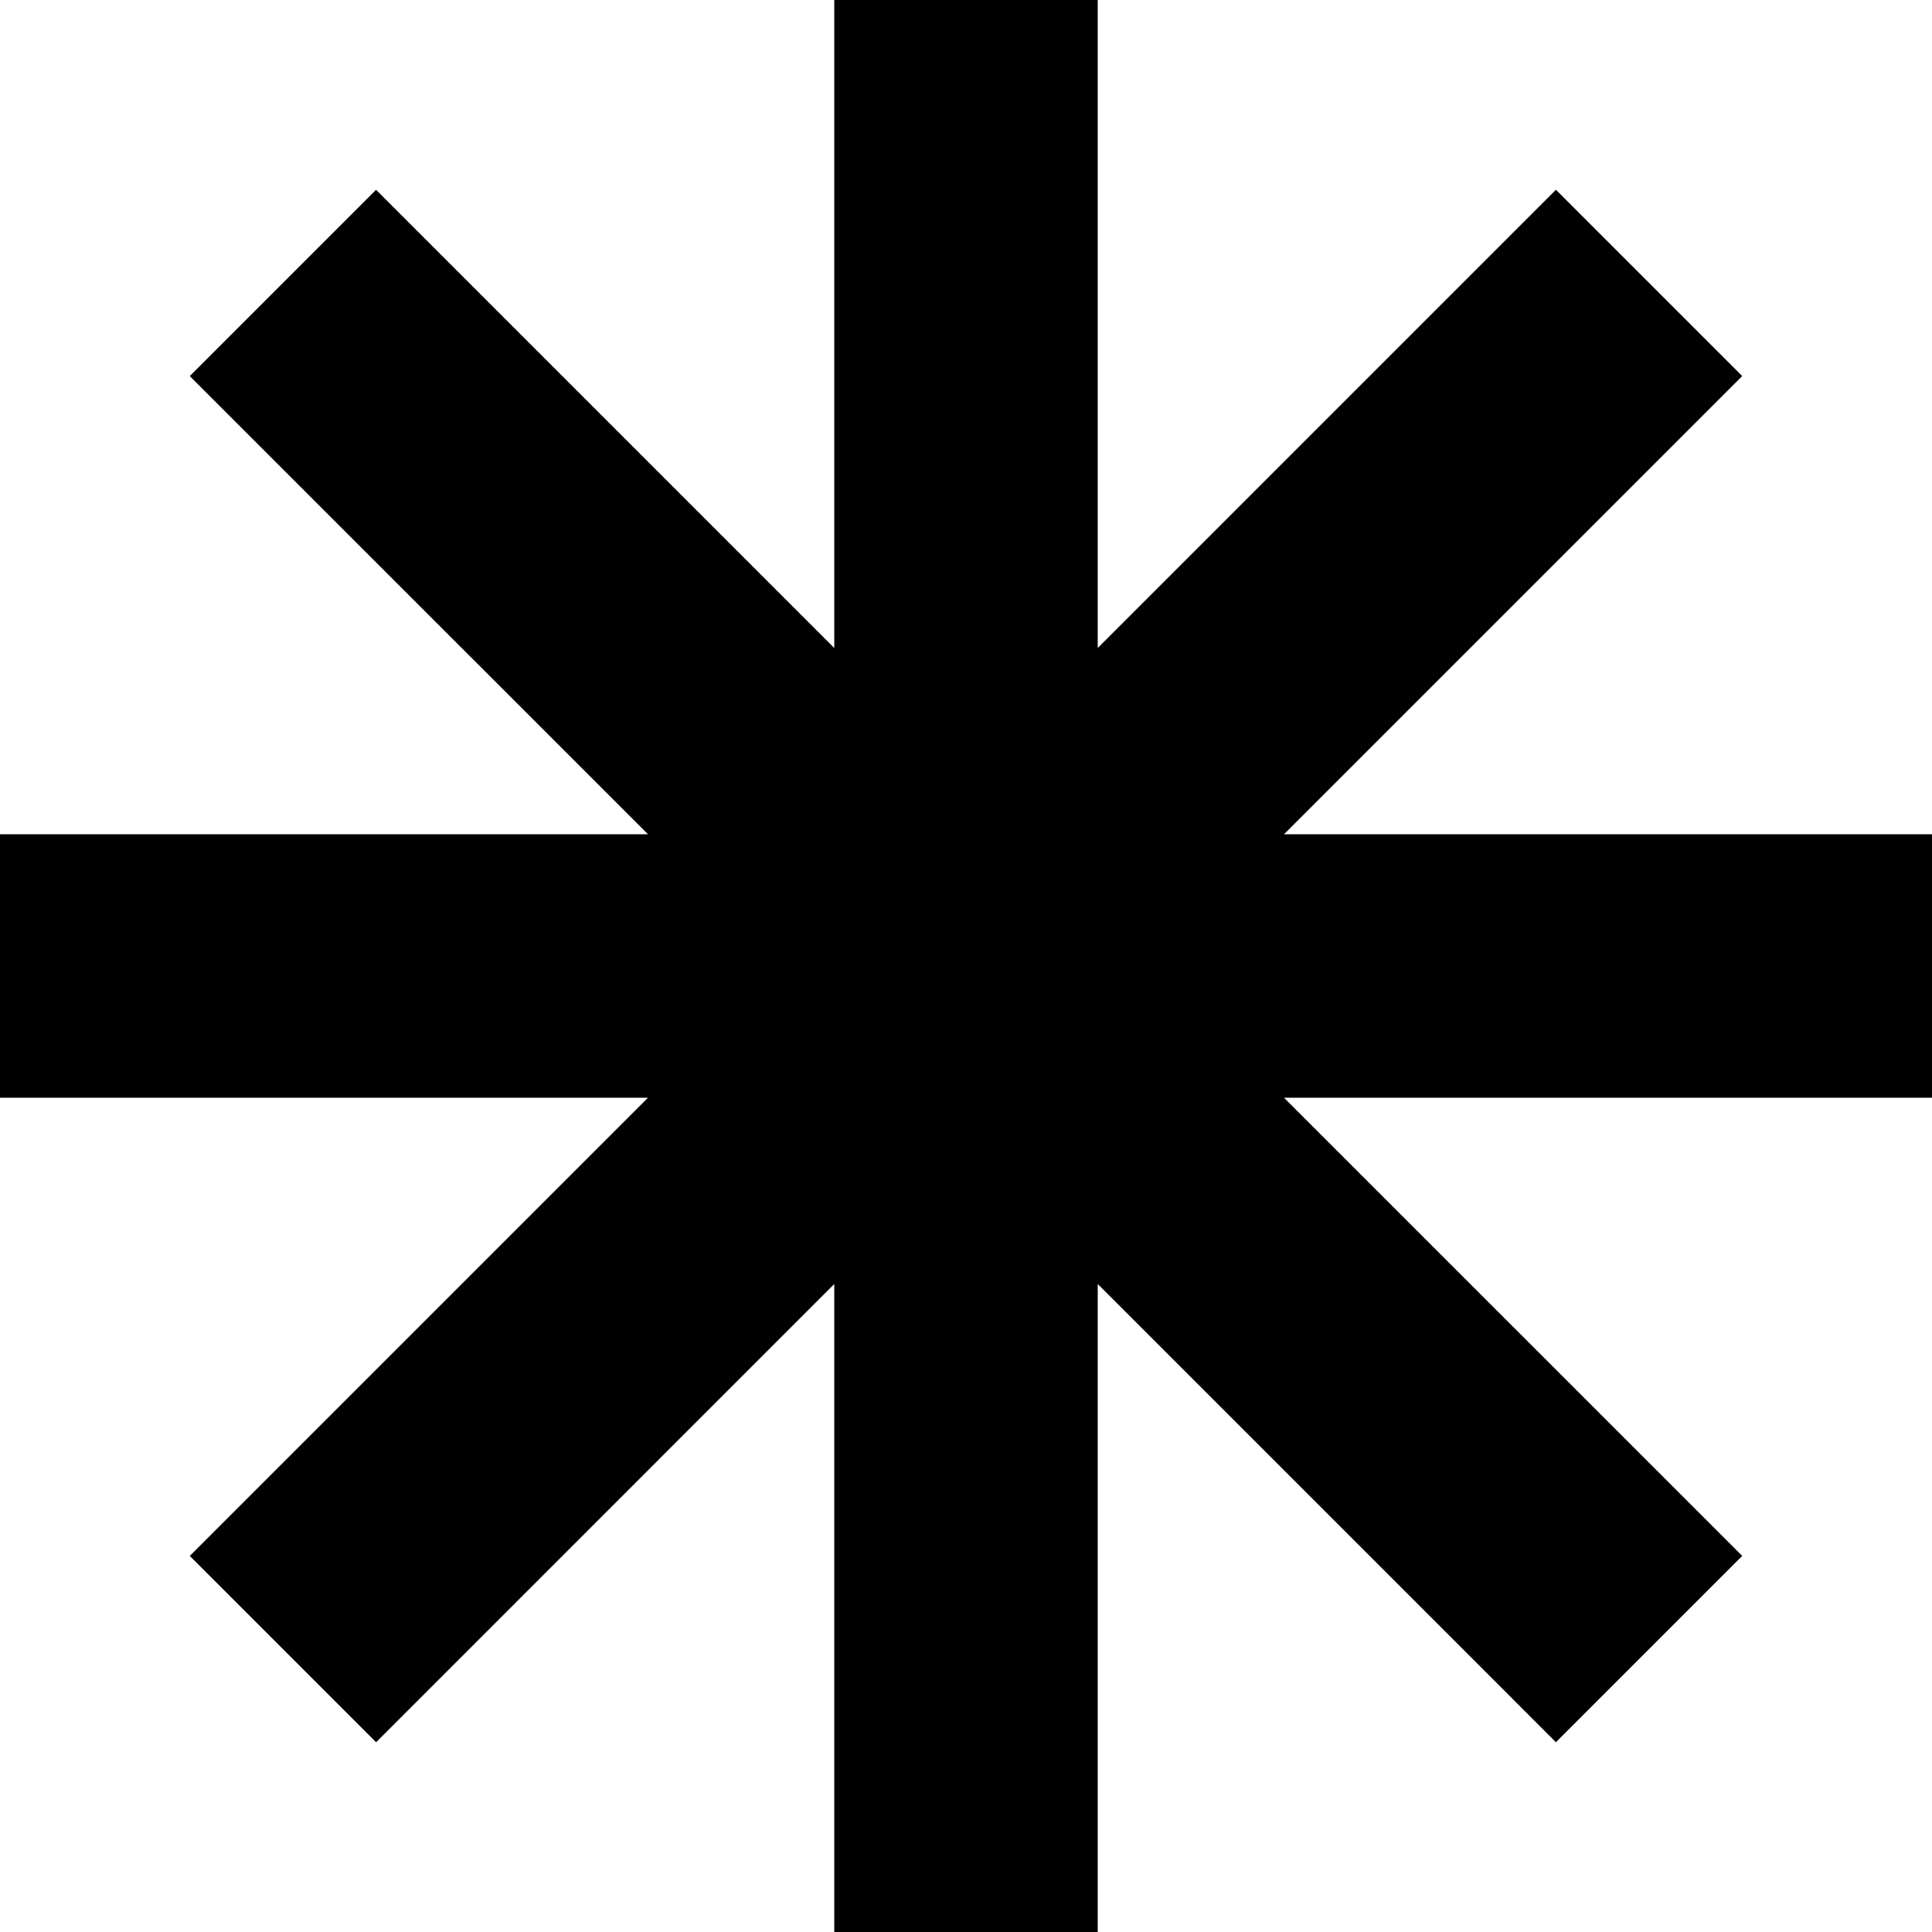
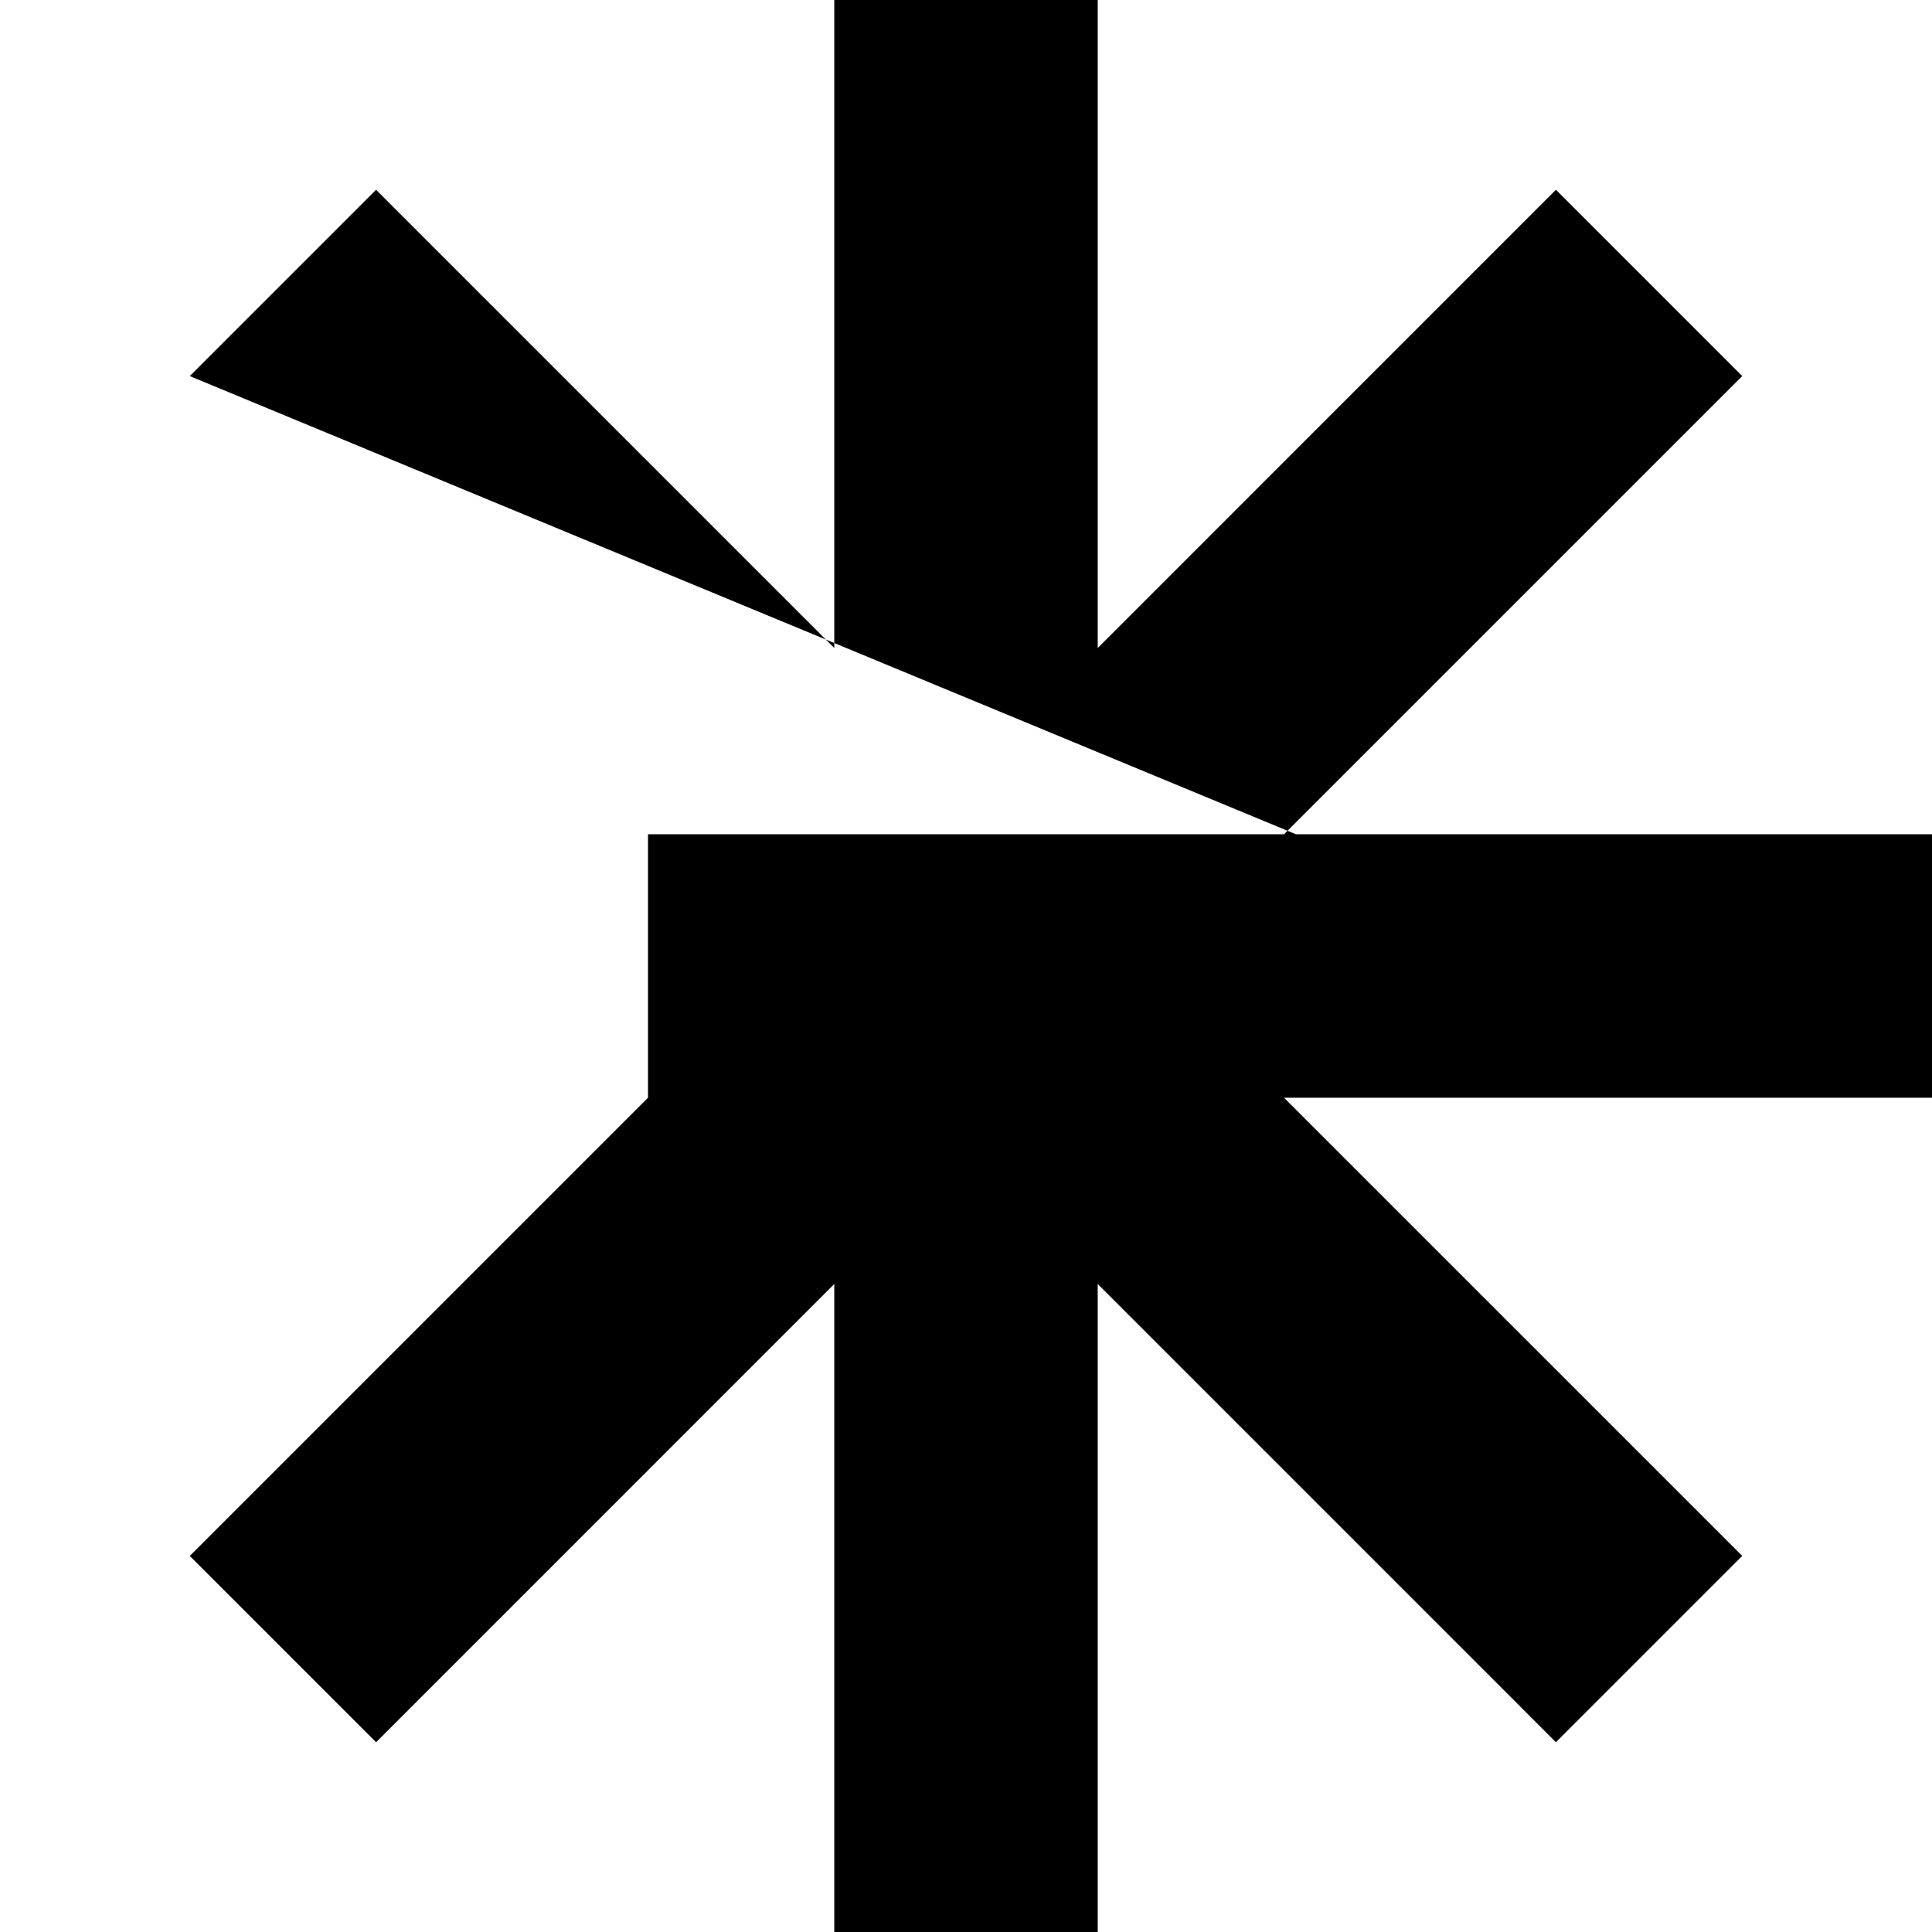
<svg xmlns="http://www.w3.org/2000/svg" fill="none" viewBox="0 0 100 100">
-   <path fill="currentColor" fill-rule="nonzero" d="M56.818 33.54L80.534 9.822l9.643 9.643L66.46 43.182H100v13.636H66.46l23.717 23.716-9.643 9.643L56.818 66.46V100H43.182V66.46L19.466 90.178l-9.643-9.643L33.54 56.818H0V43.182h33.54L9.822 19.466l9.643-9.643L43.182 33.54V0h13.636z" />
+   <path fill="currentColor" fill-rule="nonzero" d="M56.818 33.54L80.534 9.822l9.643 9.643L66.46 43.182H100v13.636H66.46l23.717 23.716-9.643 9.643L56.818 66.46V100H43.182V66.46L19.466 90.178l-9.643-9.643L33.54 56.818V43.182h33.54L9.822 19.466l9.643-9.643L43.182 33.54V0h13.636z" />
  <style>
        path { fill: #000; }
        @media (prefers-color-scheme: dark) {
            path { fill: #FFF; }
        }
    </style>
</svg>